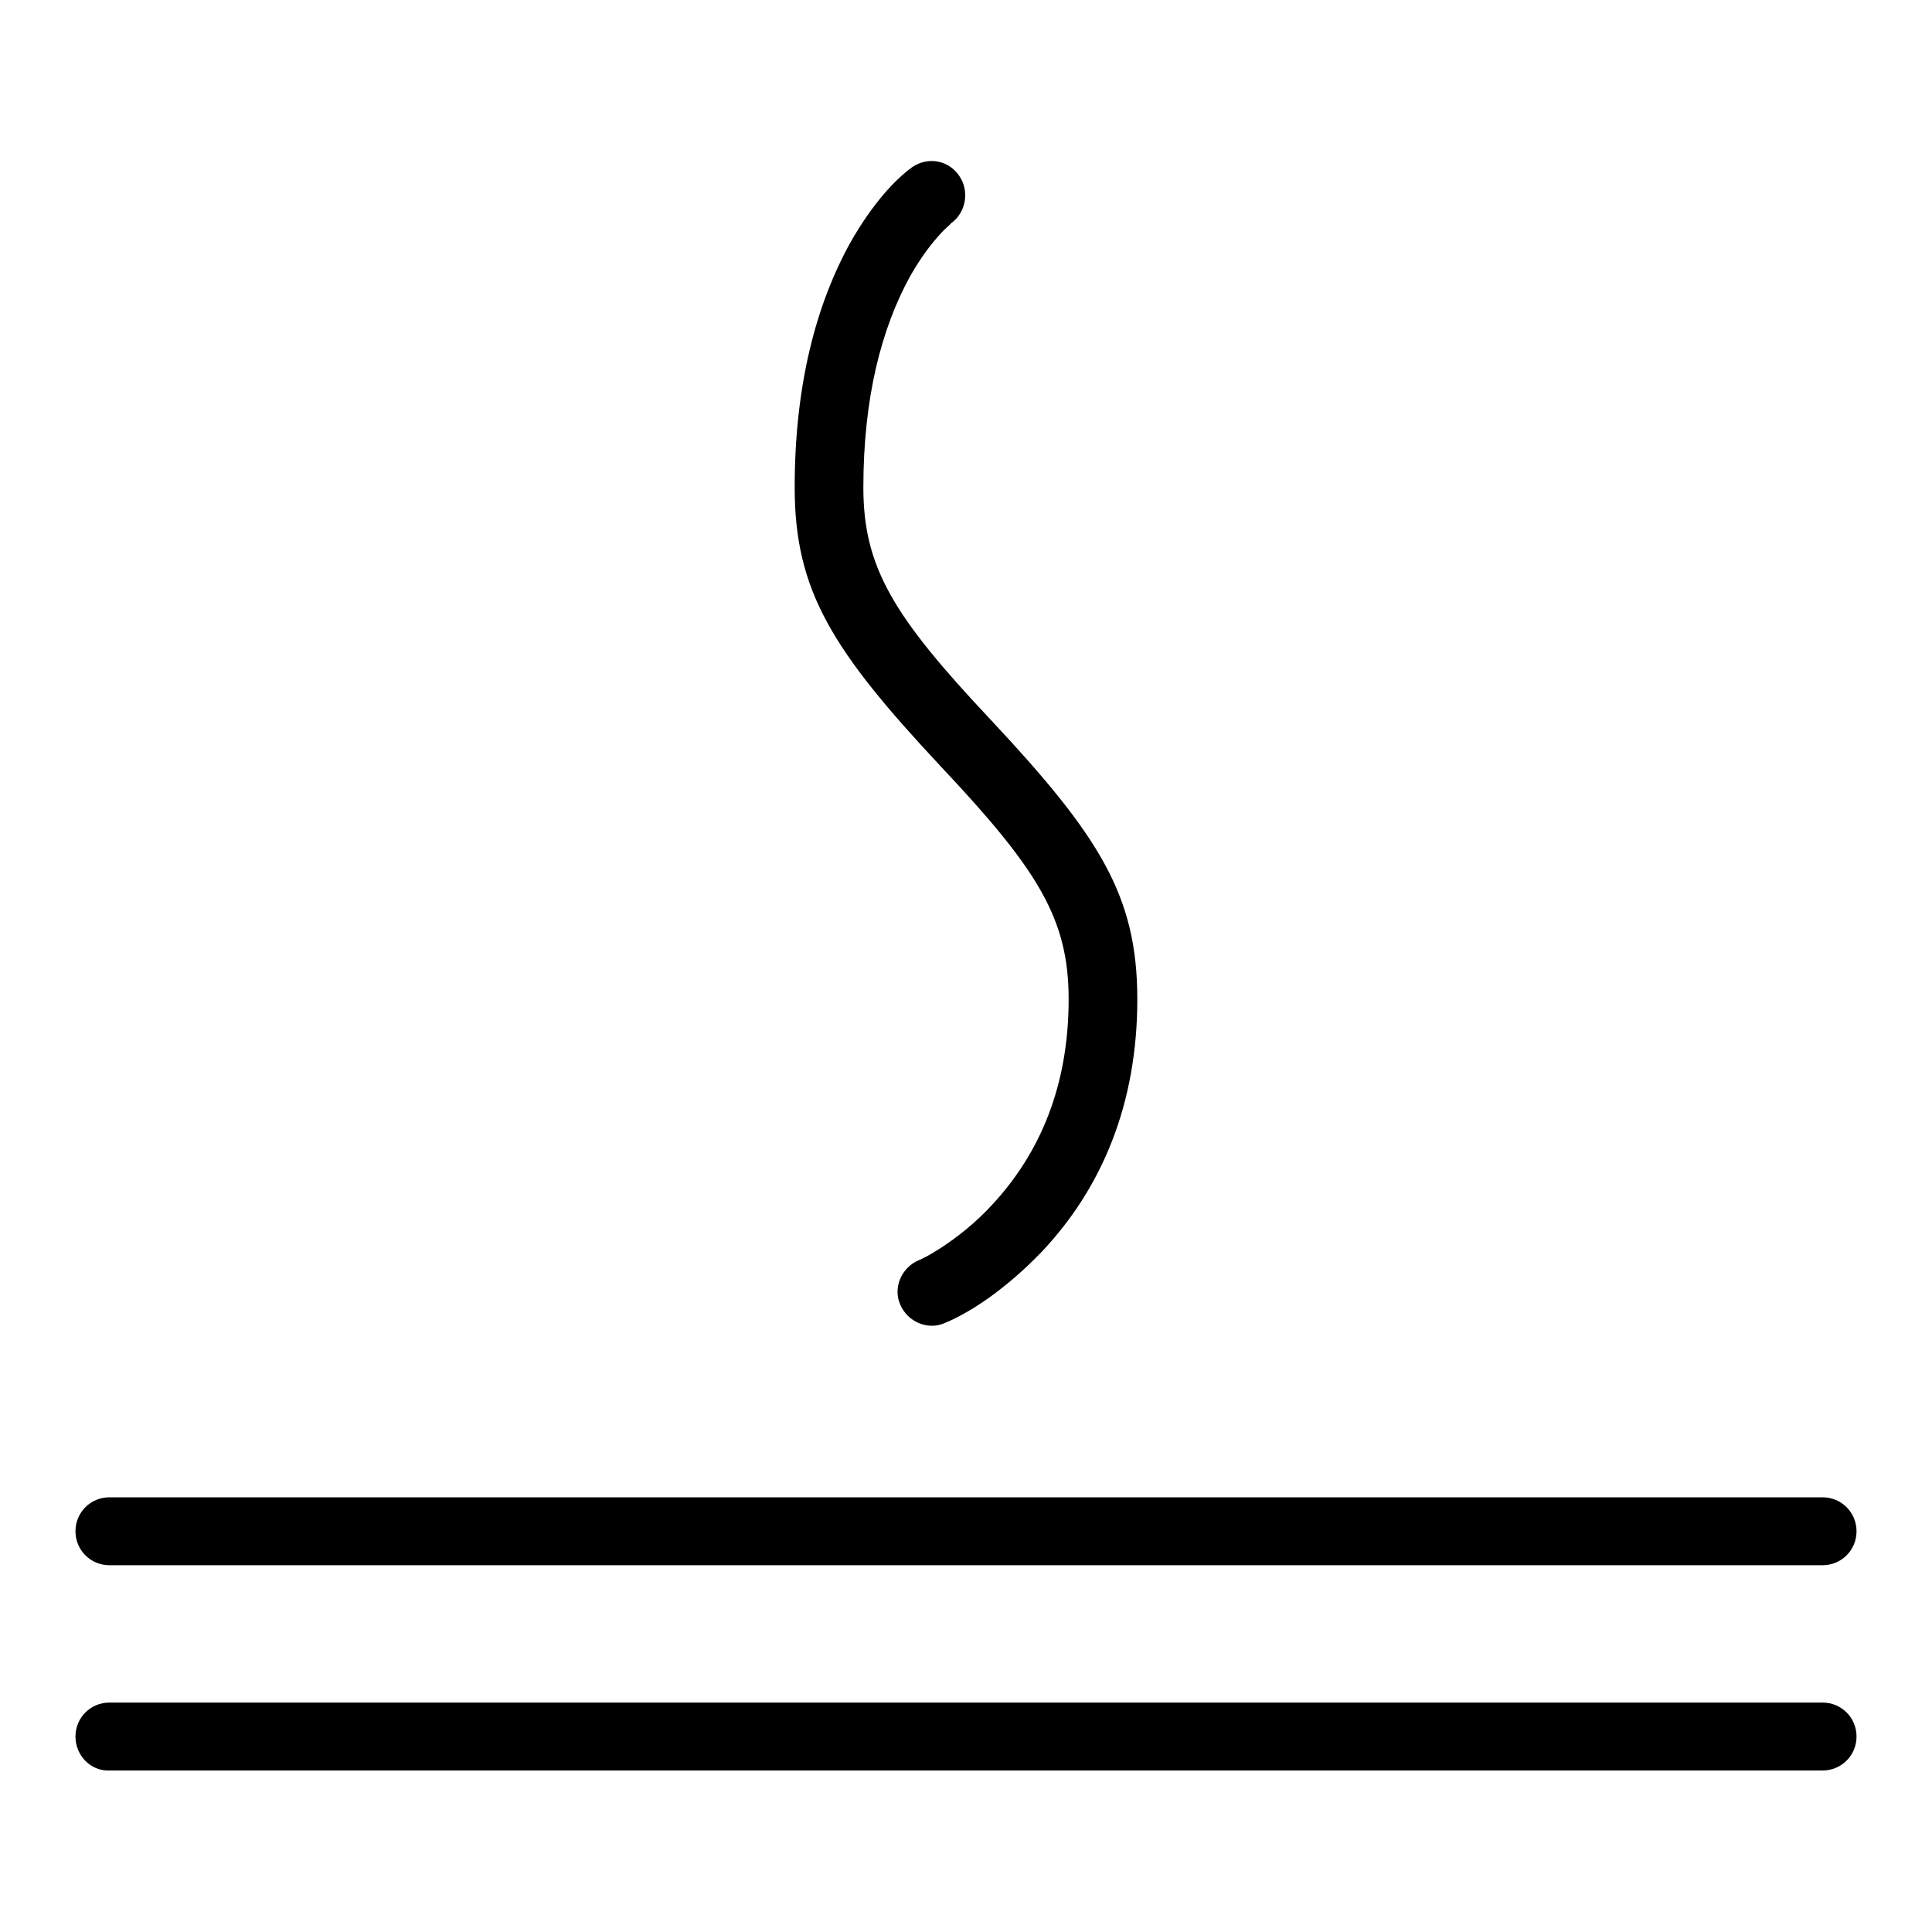
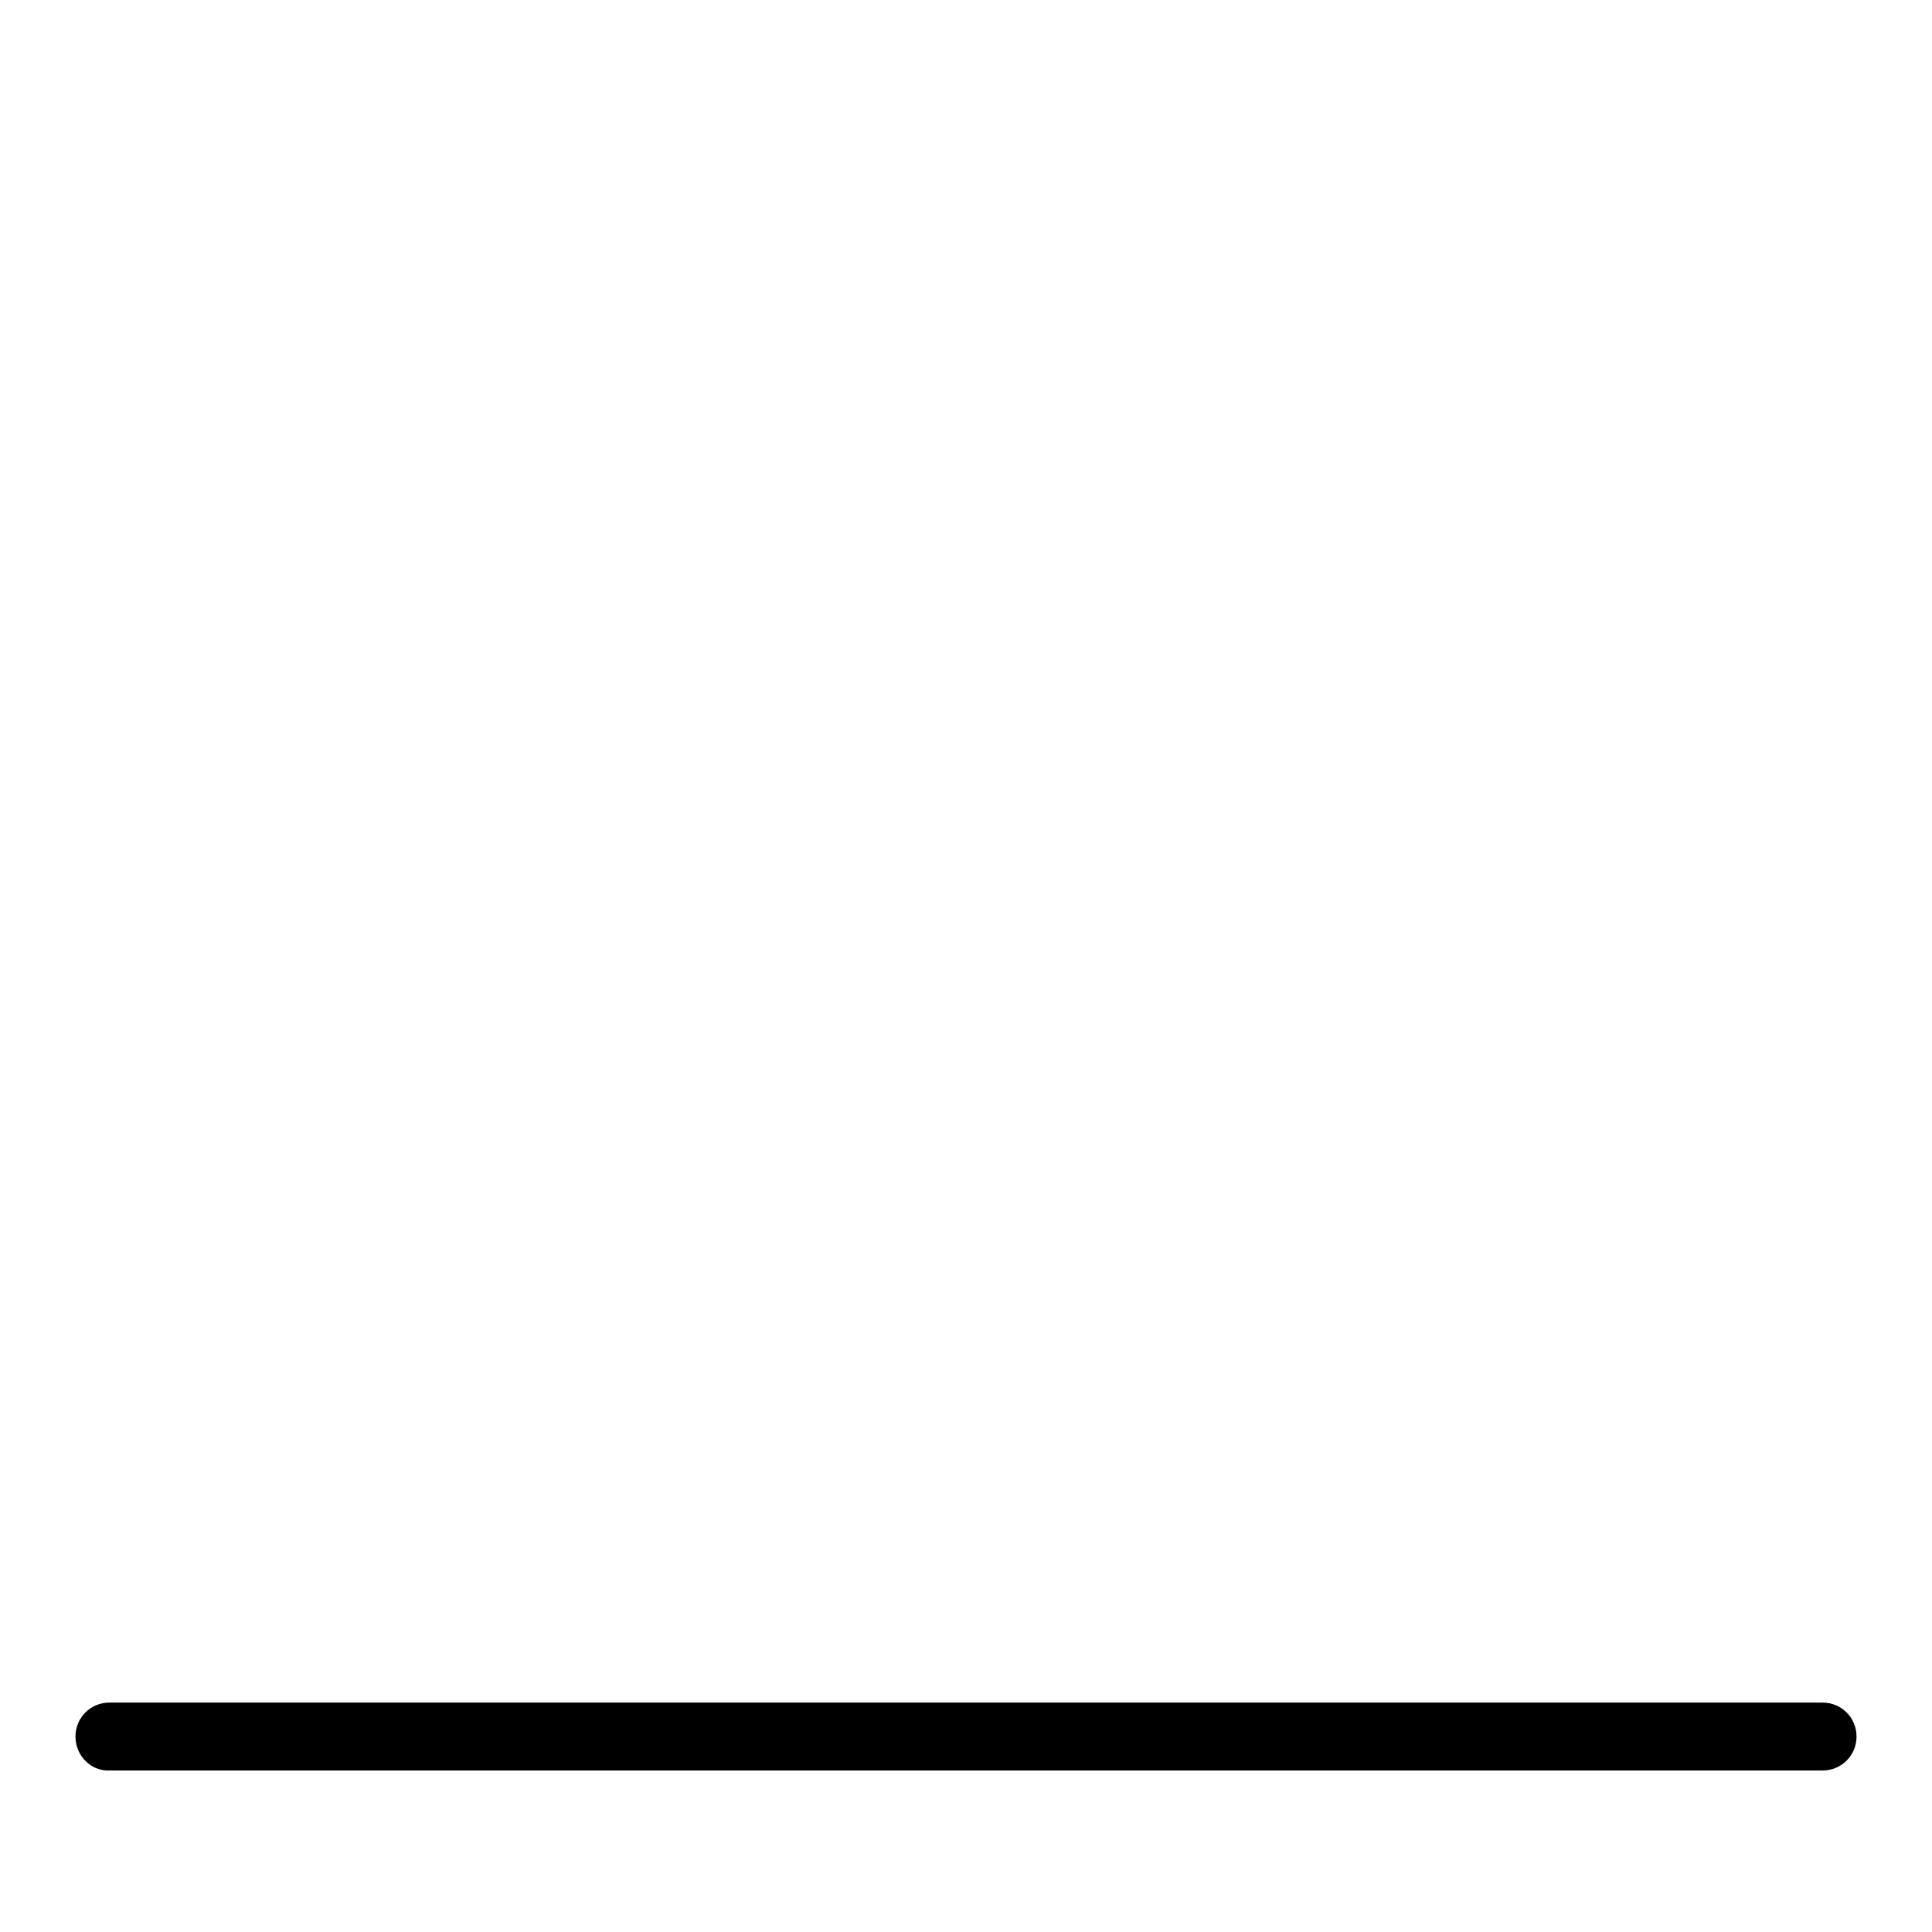
<svg xmlns="http://www.w3.org/2000/svg" version="1.1" x="0px" y="0px" viewBox="0 0 256 256" enable-background="new 0 0 256 256" xml:space="preserve">
  <g>
    <g>
      <path fill="#000000" d="M10,230.1c0-2.5,2-4.5,4.5-4.5h227c2.5,0,4.5,2,4.5,4.5c0,2.5-2,4.5-4.5,4.5h-227C12,234.7,10,232.6,10,230.1z" />
-       <path fill="#000000" d="M10,202.9c0-2.5,2-4.5,4.5-4.5h227c2.5,0,4.5,2,4.5,4.5s-2,4.5-4.5,4.5h-227C12,207.4,10,205.4,10,202.9z" />
-       <path fill="#000000" d="M120.8,22.2c-2.2,1.6-5.2,4.8-8.1,9.9c-4.6,8.3-7.4,19-7.4,32.5c0,13.7,5,21.6,19.4,37c12.9,13.7,16.9,20.2,16.9,30.8c0,11.5-3.8,20.4-10.1,27.2c-2.2,2.4-4.6,4.3-6.9,5.8c-1.4,0.9-2.4,1.4-2.9,1.6c-2.3,1-3.4,3.7-2.4,5.9c1,2.3,3.7,3.4,5.9,2.4c3.4-1.4,8.1-4.5,12.9-9.5c7.9-8.4,12.6-19.5,12.6-33.4c0-13.7-5-21.6-19.4-37c-12.9-13.7-16.9-20.2-16.9-30.8c0-11.9,2.4-21.1,6.2-28c1.3-2.3,2.7-4.2,4-5.6c0.7-0.8,1.3-1.2,1.4-1.4c2-1.4,2.5-4.3,1.1-6.3C125.7,21.2,122.9,20.7,120.8,22.2z" />
    </g>
  </g>
</svg>